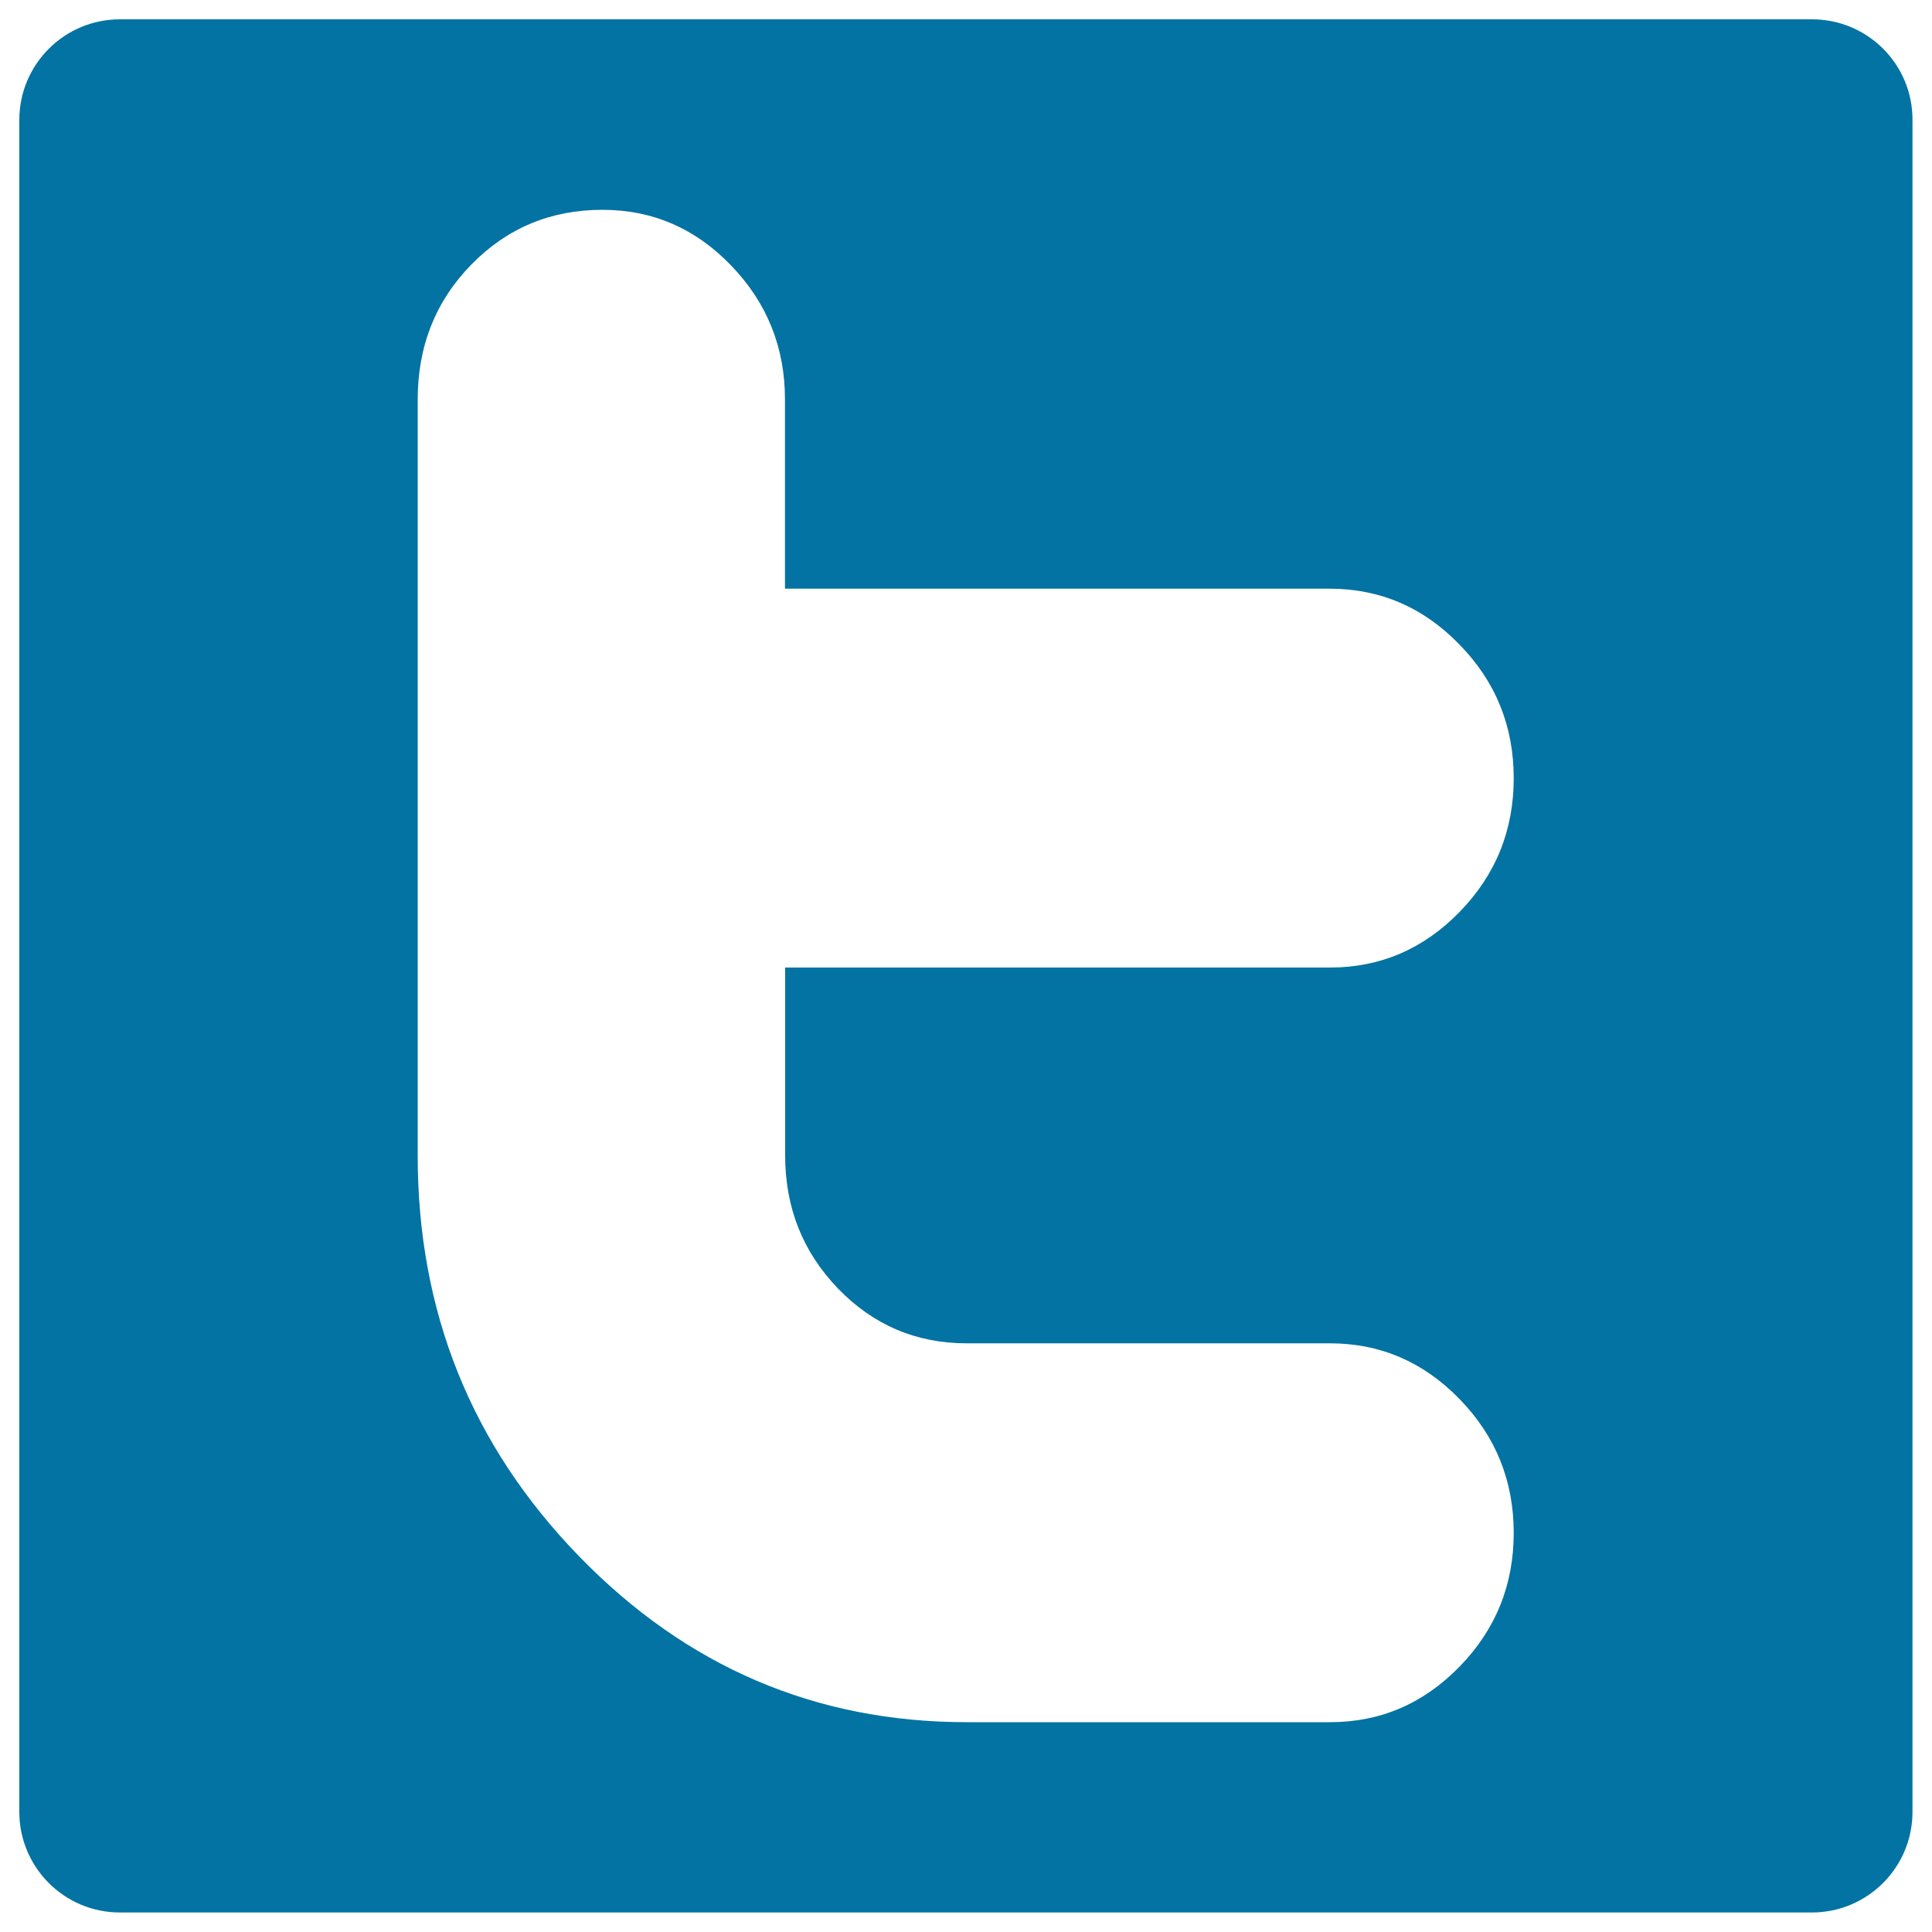
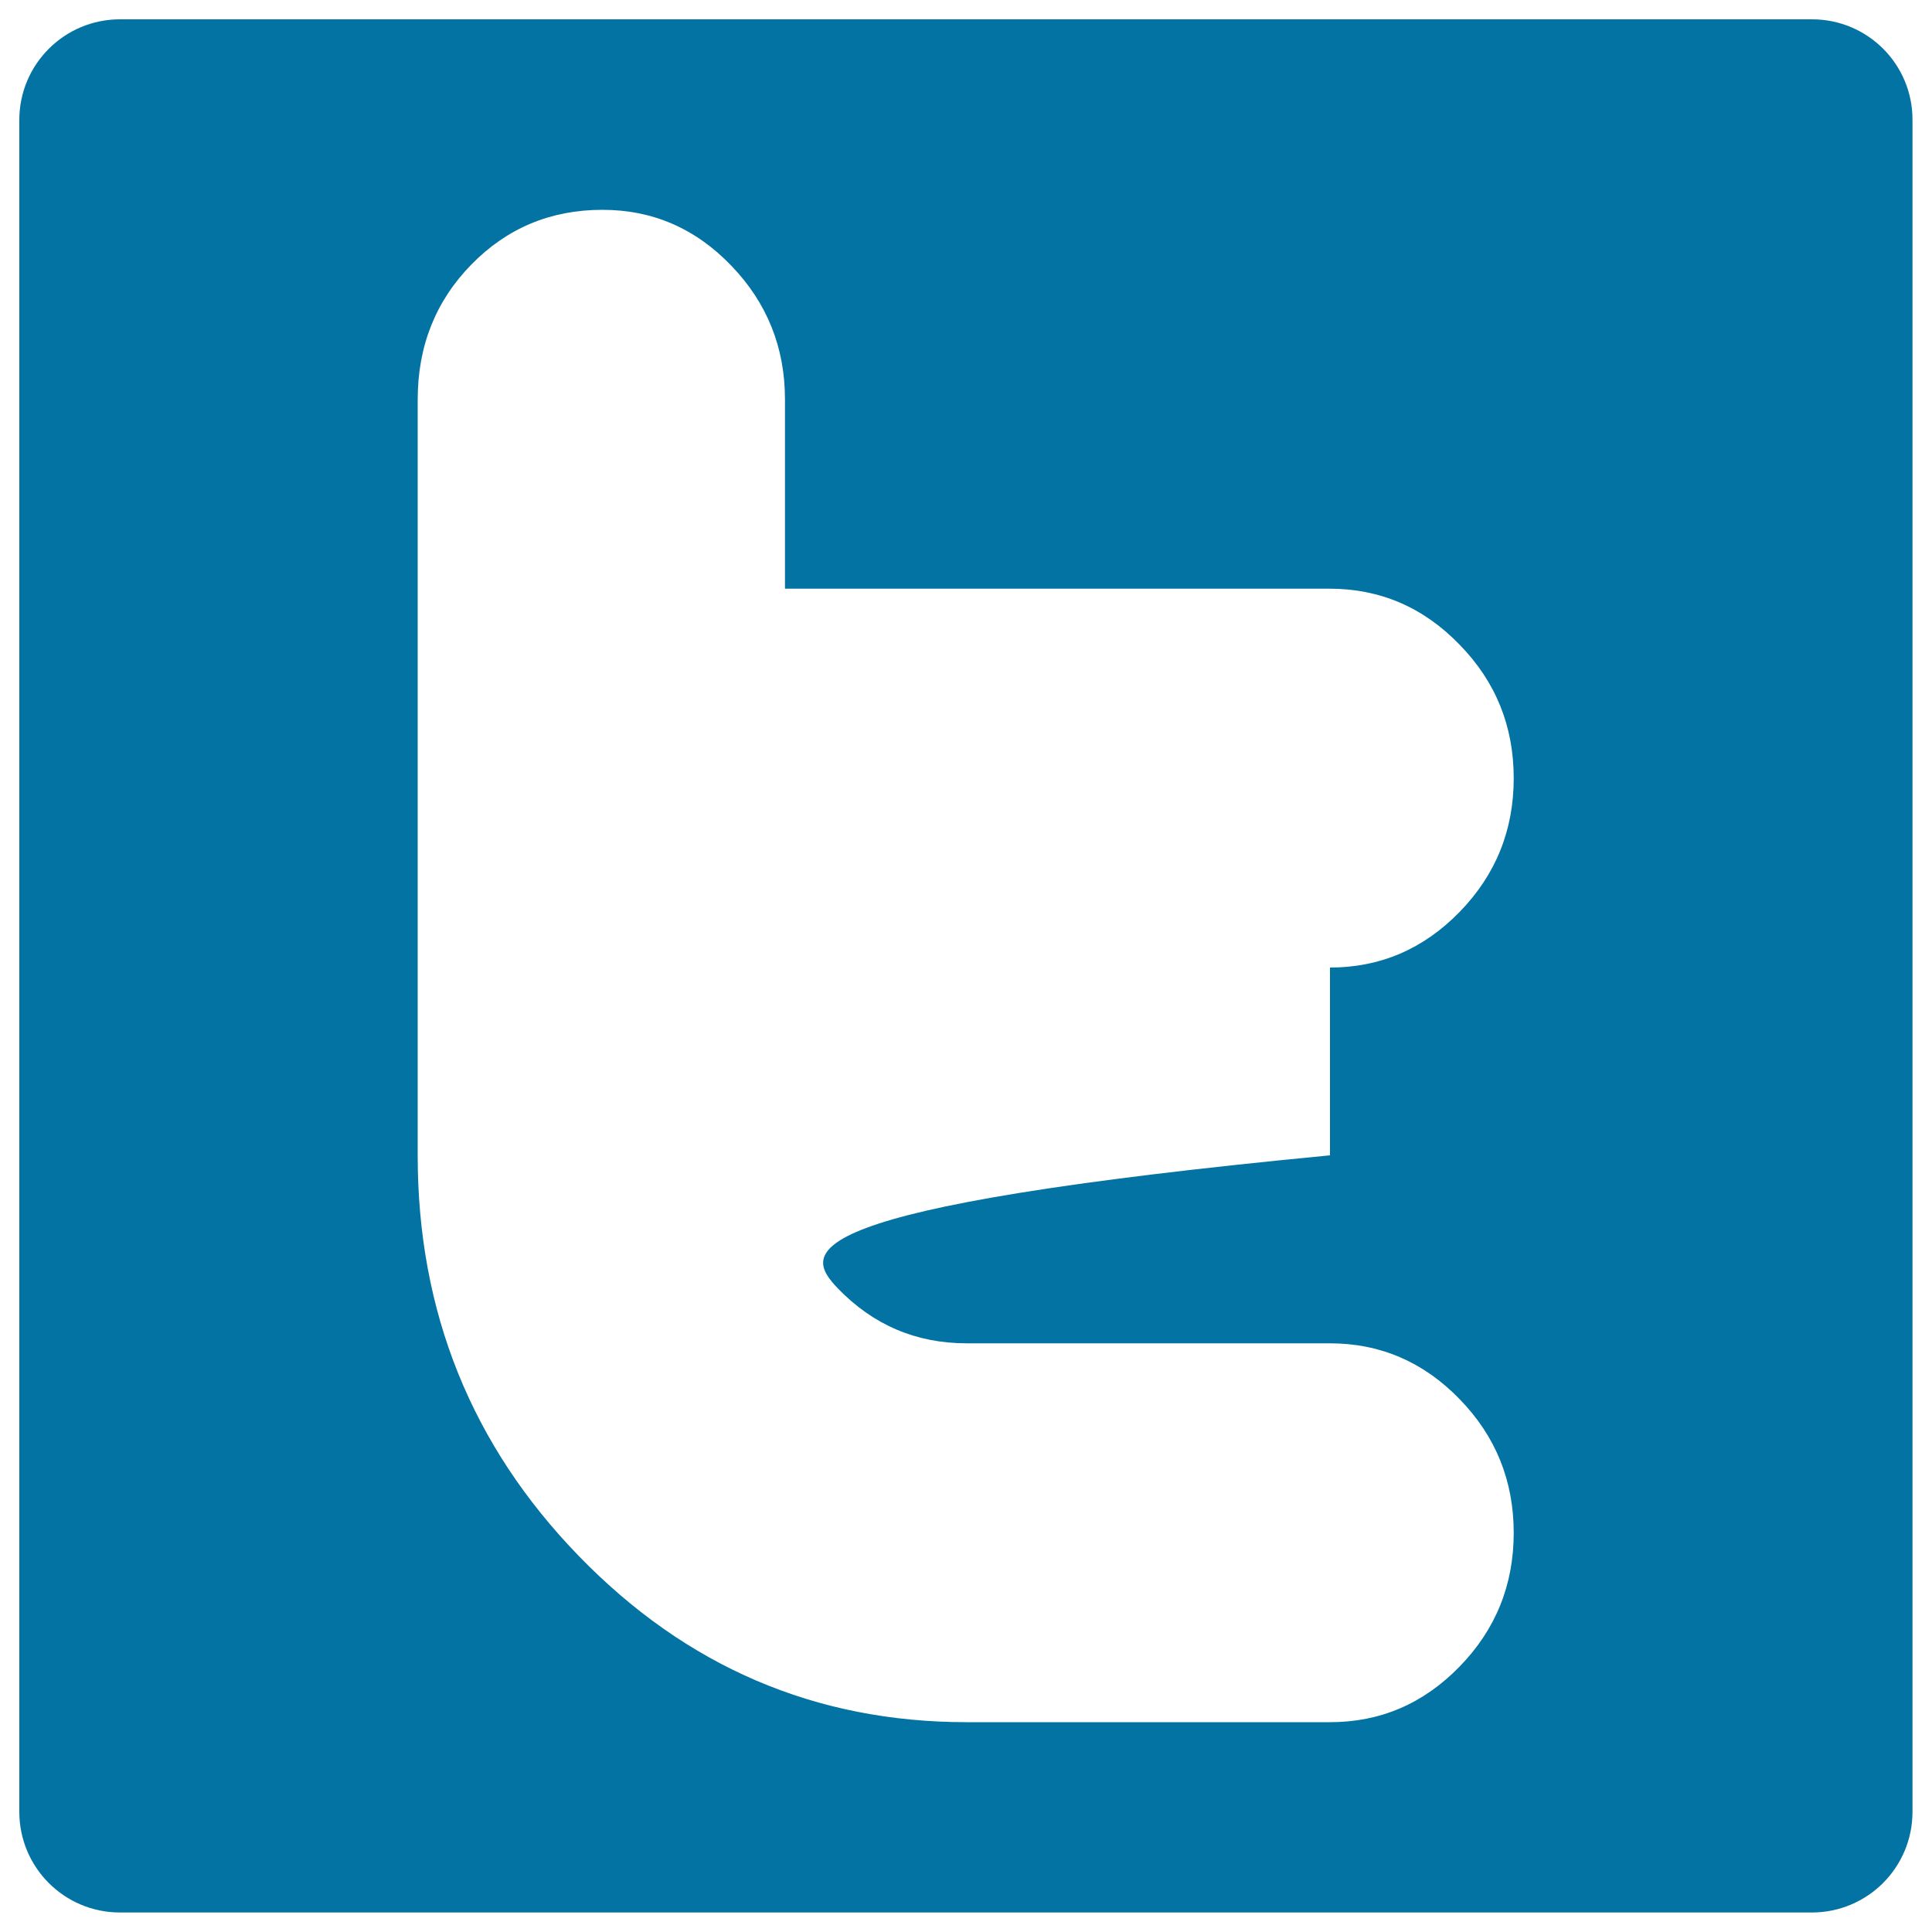
<svg xmlns="http://www.w3.org/2000/svg" viewBox="0 0 1000 1000" style="fill:#0273a2">
  <title>Twitter Logo SVG icon</title>
  <g>
-     <path d="M937.9,10H62.1C33.3,10,10,33.3,10,62.1v875.7c0,28.8,23.3,52.1,52.1,52.1h875.7c28.8,0,52.1-23.3,52.1-52.1V62.1C990,33.3,966.7,10,937.9,10z M433.8,667c18.3,18.9,40.5,28.3,66.6,28.3h188c26.1,0,48.5,9.7,67.1,28.9c18.7,19.2,28,42.3,28,69.2c0,26.9-9.3,50-28,69.2c-18.7,19.2-41,28.8-67.1,28.8h-188c-78.3,0-145.2-28.7-200.8-86c-55.6-57.3-83.4-126.4-83.4-207.2V206.8c0-27.7,9.3-51,27.8-69.9c18.5-18.9,41.1-28.3,67.8-28.3c25.9,0,48.2,9.6,66.7,28.9c18.5,19.2,27.8,42.3,27.8,69.2v98h281.8c26.2,0,48.6,9.6,67.3,28.9c18.8,19.2,28.1,42.3,28.1,69.2c0,26.9-9.3,50-28,69.2c-18.7,19.2-41.1,28.8-67.1,28.8H406.4v97.2C406.4,625.1,415.5,648,433.8,667z" />
+     <path d="M937.9,10H62.1C33.3,10,10,33.3,10,62.1v875.7c0,28.8,23.3,52.1,52.1,52.1h875.7c28.8,0,52.1-23.3,52.1-52.1V62.1C990,33.3,966.7,10,937.9,10z M433.8,667c18.3,18.9,40.5,28.3,66.6,28.3h188c26.1,0,48.5,9.7,67.1,28.9c18.7,19.2,28,42.3,28,69.2c0,26.9-9.3,50-28,69.2c-18.7,19.2-41,28.8-67.1,28.8h-188c-78.3,0-145.2-28.7-200.8-86c-55.6-57.3-83.4-126.4-83.4-207.2V206.8c0-27.7,9.3-51,27.8-69.9c18.5-18.9,41.1-28.3,67.8-28.3c25.9,0,48.2,9.6,66.7,28.9c18.5,19.2,27.8,42.3,27.8,69.2v98h281.8c26.2,0,48.6,9.6,67.3,28.9c18.8,19.2,28.1,42.3,28.1,69.2c0,26.9-9.3,50-28,69.2c-18.7,19.2-41.1,28.8-67.1,28.8v97.2C406.4,625.1,415.5,648,433.8,667z" />
  </g>
</svg>